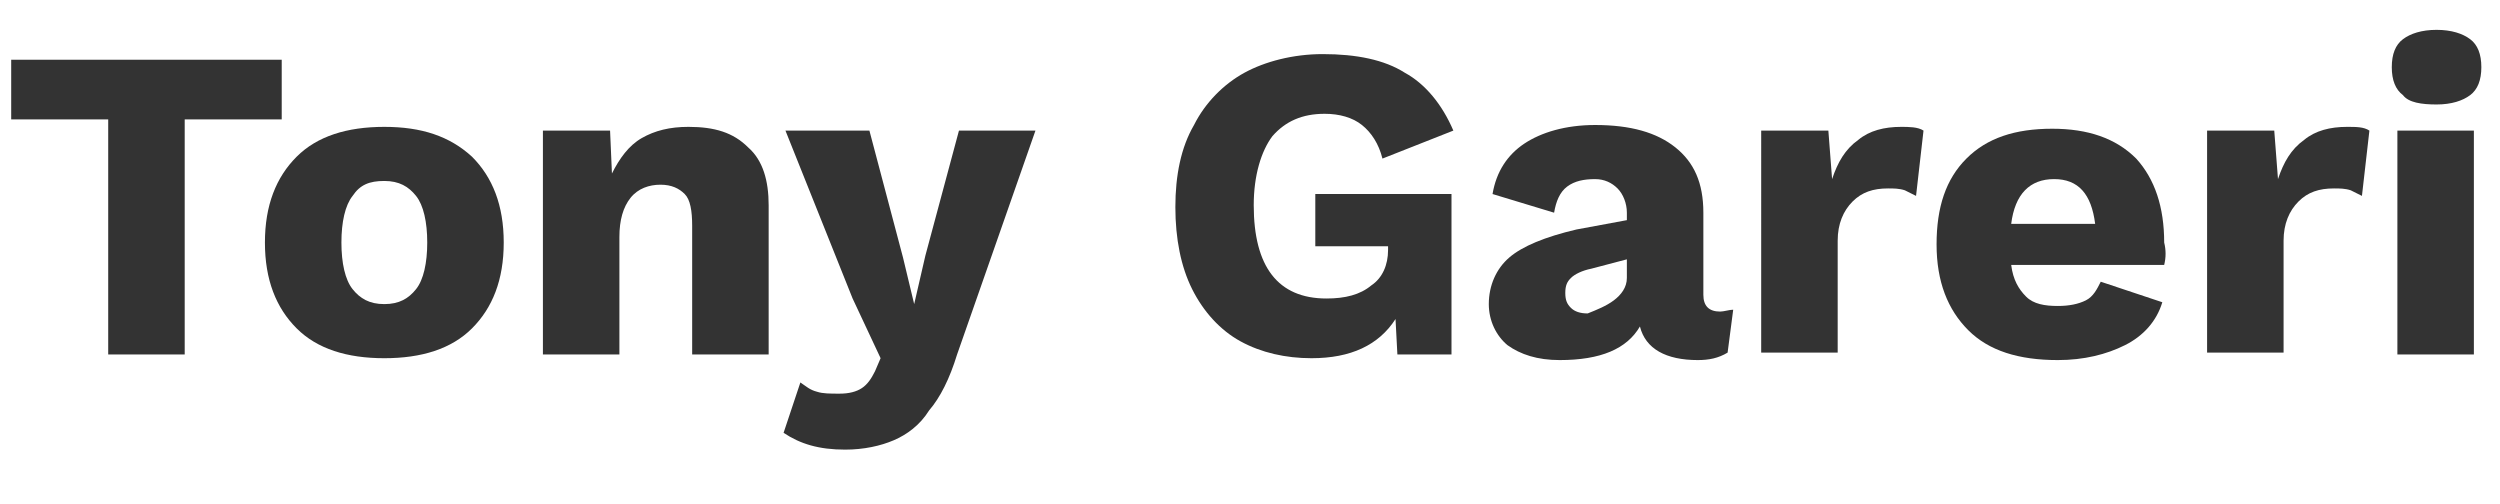
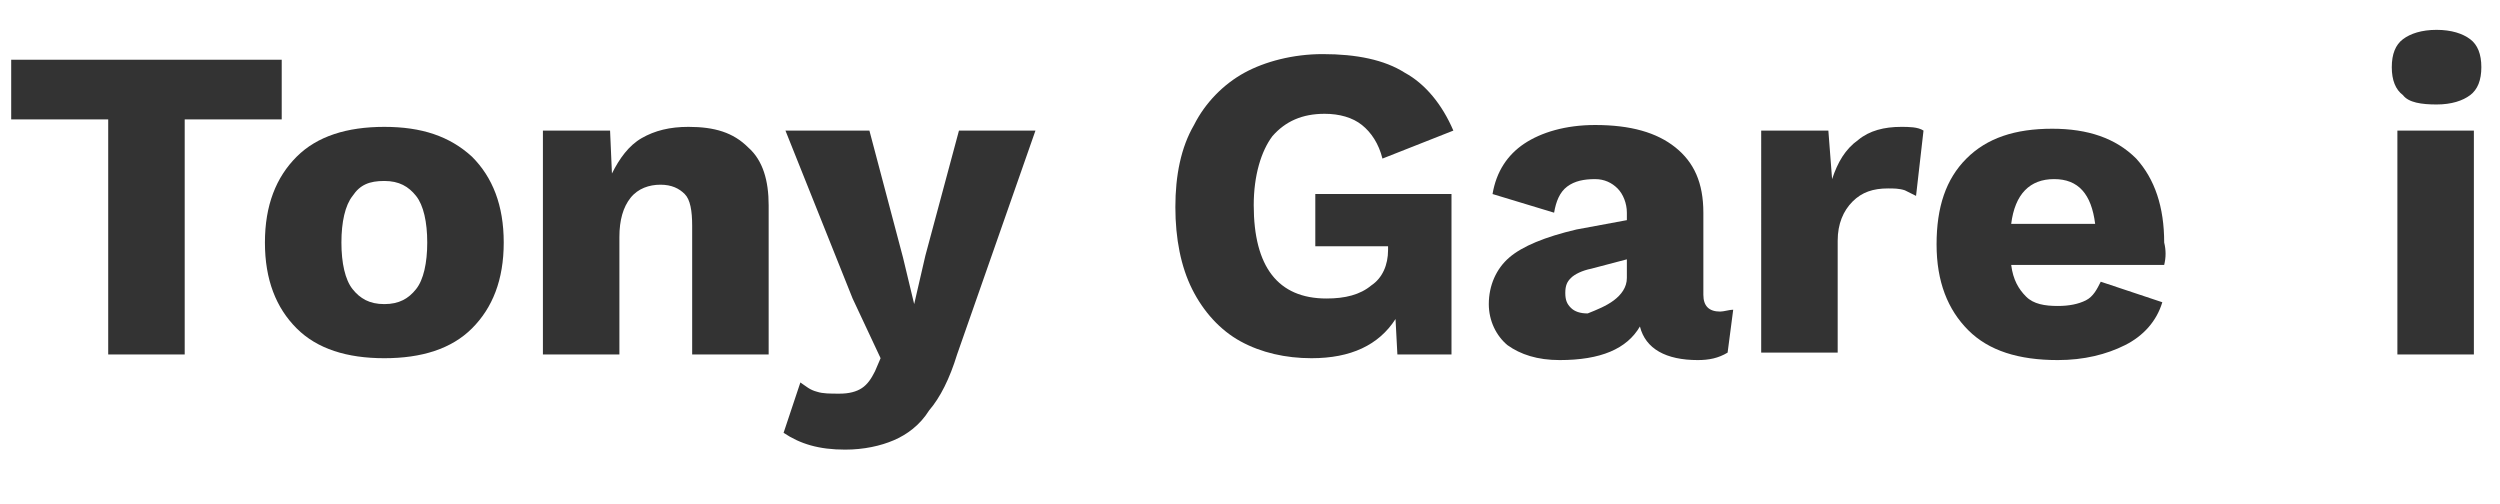
<svg xmlns="http://www.w3.org/2000/svg" version="1.1" id="Layer_1" x="0px" y="0px" viewBox="0 0 134 27" style="enable-background:new 0 0 134 27;" xml:space="preserve">
  <style type="text/css">
	.st0{enable-background:new    ;}
	.st1{fill:#333333;}
</style>
  <title>Artboard</title>
  <desc>Created with Sketch.</desc>
  <g id="Artboard">
    <g id="Group" transform="translate(0, -3)">
      <g class="st0">
        <path class="st1" d="M15.1,9.4H9.9V22H5.8V9.4H0.6V6.2h14.5V9.4z" />
        <path class="st1" d="M25.3,11.4C26.4,12.5,27,14,27,16s-0.6,3.5-1.7,4.6s-2.7,1.6-4.7,1.6s-3.6-0.5-4.7-1.6S14.2,18,14.2,16     s0.6-3.5,1.7-4.6s2.7-1.6,4.7-1.6C22.6,9.8,24.1,10.3,25.3,11.4z M18.9,13.5c-0.4,0.5-0.6,1.4-0.6,2.5s0.2,2,0.6,2.5     s0.9,0.8,1.7,0.8s1.3-0.3,1.7-0.8c0.4-0.5,0.6-1.4,0.6-2.5s-0.2-2-0.6-2.5s-0.9-0.8-1.7-0.8S19.3,12.9,18.9,13.5z" />
        <path class="st1" d="M40.1,10.9c0.8,0.7,1.1,1.8,1.1,3.1v8h-4.1v-6.9c0-0.8-0.1-1.4-0.4-1.7c-0.3-0.3-0.7-0.5-1.3-0.5     s-1.2,0.2-1.6,0.7c-0.4,0.5-0.6,1.2-0.6,2.1V22h-4.1V10h3.6l0.1,2.3c0.4-0.8,0.9-1.5,1.6-1.9s1.5-0.6,2.5-0.6     C38.3,9.8,39.3,10.1,40.1,10.9z" />
        <path class="st1" d="M51.3,22c-0.4,1.3-0.9,2.3-1.5,3c-0.5,0.8-1.2,1.3-1.9,1.6c-0.7,0.3-1.6,0.5-2.6,0.5c-1.4,0-2.4-0.3-3.3-0.9     l0.9-2.7c0.3,0.2,0.5,0.4,0.9,0.5c0.3,0.1,0.7,0.1,1.2,0.1s0.9-0.1,1.2-0.3c0.3-0.2,0.5-0.5,0.7-0.9l0.3-0.7L45.7,19l-3.6-9h4.5     l1.8,6.8l0.6,2.5l0.6-2.6l1.8-6.7h4.1L51.3,22z" />
        <path class="st1" d="M77.8,13.4V22h-2.9l-0.1-1.9c-0.9,1.4-2.4,2.1-4.5,2.1c-1.4,0-2.7-0.3-3.8-0.9c-1.1-0.6-2-1.6-2.6-2.8     c-0.6-1.2-0.9-2.7-0.9-4.4s0.3-3.2,1-4.4c0.6-1.2,1.6-2.2,2.7-2.8s2.6-1,4.2-1c1.8,0,3.3,0.3,4.4,1c1.1,0.6,2,1.7,2.6,3.1     l-3.8,1.5c-0.2-0.8-0.6-1.4-1.1-1.8c-0.5-0.4-1.2-0.6-2-0.6c-1.2,0-2.1,0.4-2.8,1.2c-0.6,0.8-1,2.1-1,3.7c0,3.3,1.3,5,3.9,5     c1,0,1.8-0.2,2.4-0.7c0.6-0.4,0.9-1.1,0.9-1.9v-0.2h-3.9v-2.8C70.5,13.4,77.8,13.4,77.8,13.4z" />
        <path class="st1" d="M92.9,19.6l-0.3,2.3c-0.5,0.3-1,0.4-1.6,0.4c-1.7,0-2.8-0.6-3.1-1.8c-0.7,1.2-2.1,1.8-4.3,1.8     c-1.2,0-2.1-0.3-2.8-0.8c-0.6-0.5-1-1.3-1-2.2c0-1,0.4-1.9,1.1-2.5s1.9-1.1,3.6-1.5l2.7-0.5v-0.4c0-0.5-0.2-1-0.5-1.3     s-0.7-0.5-1.2-0.5c-0.6,0-1.1,0.1-1.5,0.4c-0.4,0.3-0.6,0.8-0.7,1.4l-3.3-1c0.2-1.2,0.8-2.1,1.7-2.7c0.9-0.6,2.2-1,3.8-1     c1.9,0,3.3,0.4,4.3,1.2s1.5,1.9,1.5,3.5v4.4c0,0.6,0.3,0.9,0.9,0.9C92.4,19.7,92.7,19.6,92.9,19.6z M86.5,19.1     c0.4-0.3,0.7-0.7,0.7-1.2v-1l-1.9,0.5c-0.5,0.1-0.9,0.3-1.1,0.5s-0.3,0.4-0.3,0.8s0.1,0.6,0.3,0.8c0.2,0.2,0.5,0.3,0.9,0.3     C85.6,19.6,86.1,19.4,86.5,19.1z" />
        <path class="st1" d="M103.1,10l-0.4,3.5c-0.2-0.1-0.4-0.2-0.6-0.3c-0.3-0.1-0.6-0.1-0.9-0.1c-0.8,0-1.4,0.2-1.9,0.7     s-0.8,1.2-0.8,2.1v6h-4.1V10H98l0.2,2.6c0.3-0.9,0.7-1.6,1.4-2.1c0.6-0.5,1.4-0.7,2.3-0.7C102.3,9.8,102.8,9.8,103.1,10z" />
        <path class="st1" d="M116,17.2h-8.2c0.1,0.8,0.4,1.3,0.8,1.7c0.4,0.4,1,0.5,1.7,0.5c0.6,0,1.1-0.1,1.5-0.3c0.4-0.2,0.6-0.6,0.8-1     l3.3,1.1c-0.3,1-1,1.8-2,2.3s-2.2,0.8-3.6,0.8c-2.1,0-3.7-0.5-4.8-1.6c-1.1-1.1-1.7-2.6-1.7-4.6s0.5-3.5,1.6-4.6s2.6-1.6,4.6-1.6     c1.9,0,3.4,0.5,4.5,1.6c1,1.1,1.5,2.6,1.5,4.5C116.1,16.4,116.1,16.8,116,17.2z M107.8,15h4.5c-0.2-1.6-0.9-2.4-2.2-2.4     C108.8,12.6,108,13.4,107.8,15z" />
-         <path class="st1" d="M127,10l-0.4,3.5c-0.2-0.1-0.4-0.2-0.6-0.3c-0.3-0.1-0.6-0.1-0.9-0.1c-0.8,0-1.4,0.2-1.9,0.7     s-0.8,1.2-0.8,2.1v6h-4.1V10h3.6l0.2,2.6c0.3-0.9,0.7-1.6,1.4-2.1c0.6-0.5,1.4-0.7,2.3-0.7C126.3,9.8,126.7,9.8,127,10z" />
        <path class="st1" d="M128.8,8.1c-0.4-0.3-0.6-0.8-0.6-1.5s0.2-1.2,0.6-1.5c0.4-0.3,1-0.5,1.8-0.5s1.4,0.2,1.8,0.5     c0.4,0.3,0.6,0.8,0.6,1.5s-0.2,1.2-0.6,1.5c-0.4,0.3-1,0.5-1.8,0.5S129.1,8.5,128.8,8.1z M132.6,22h-4.1V10h4.1V22z" />
      </g>
    </g>
  </g>
</svg>